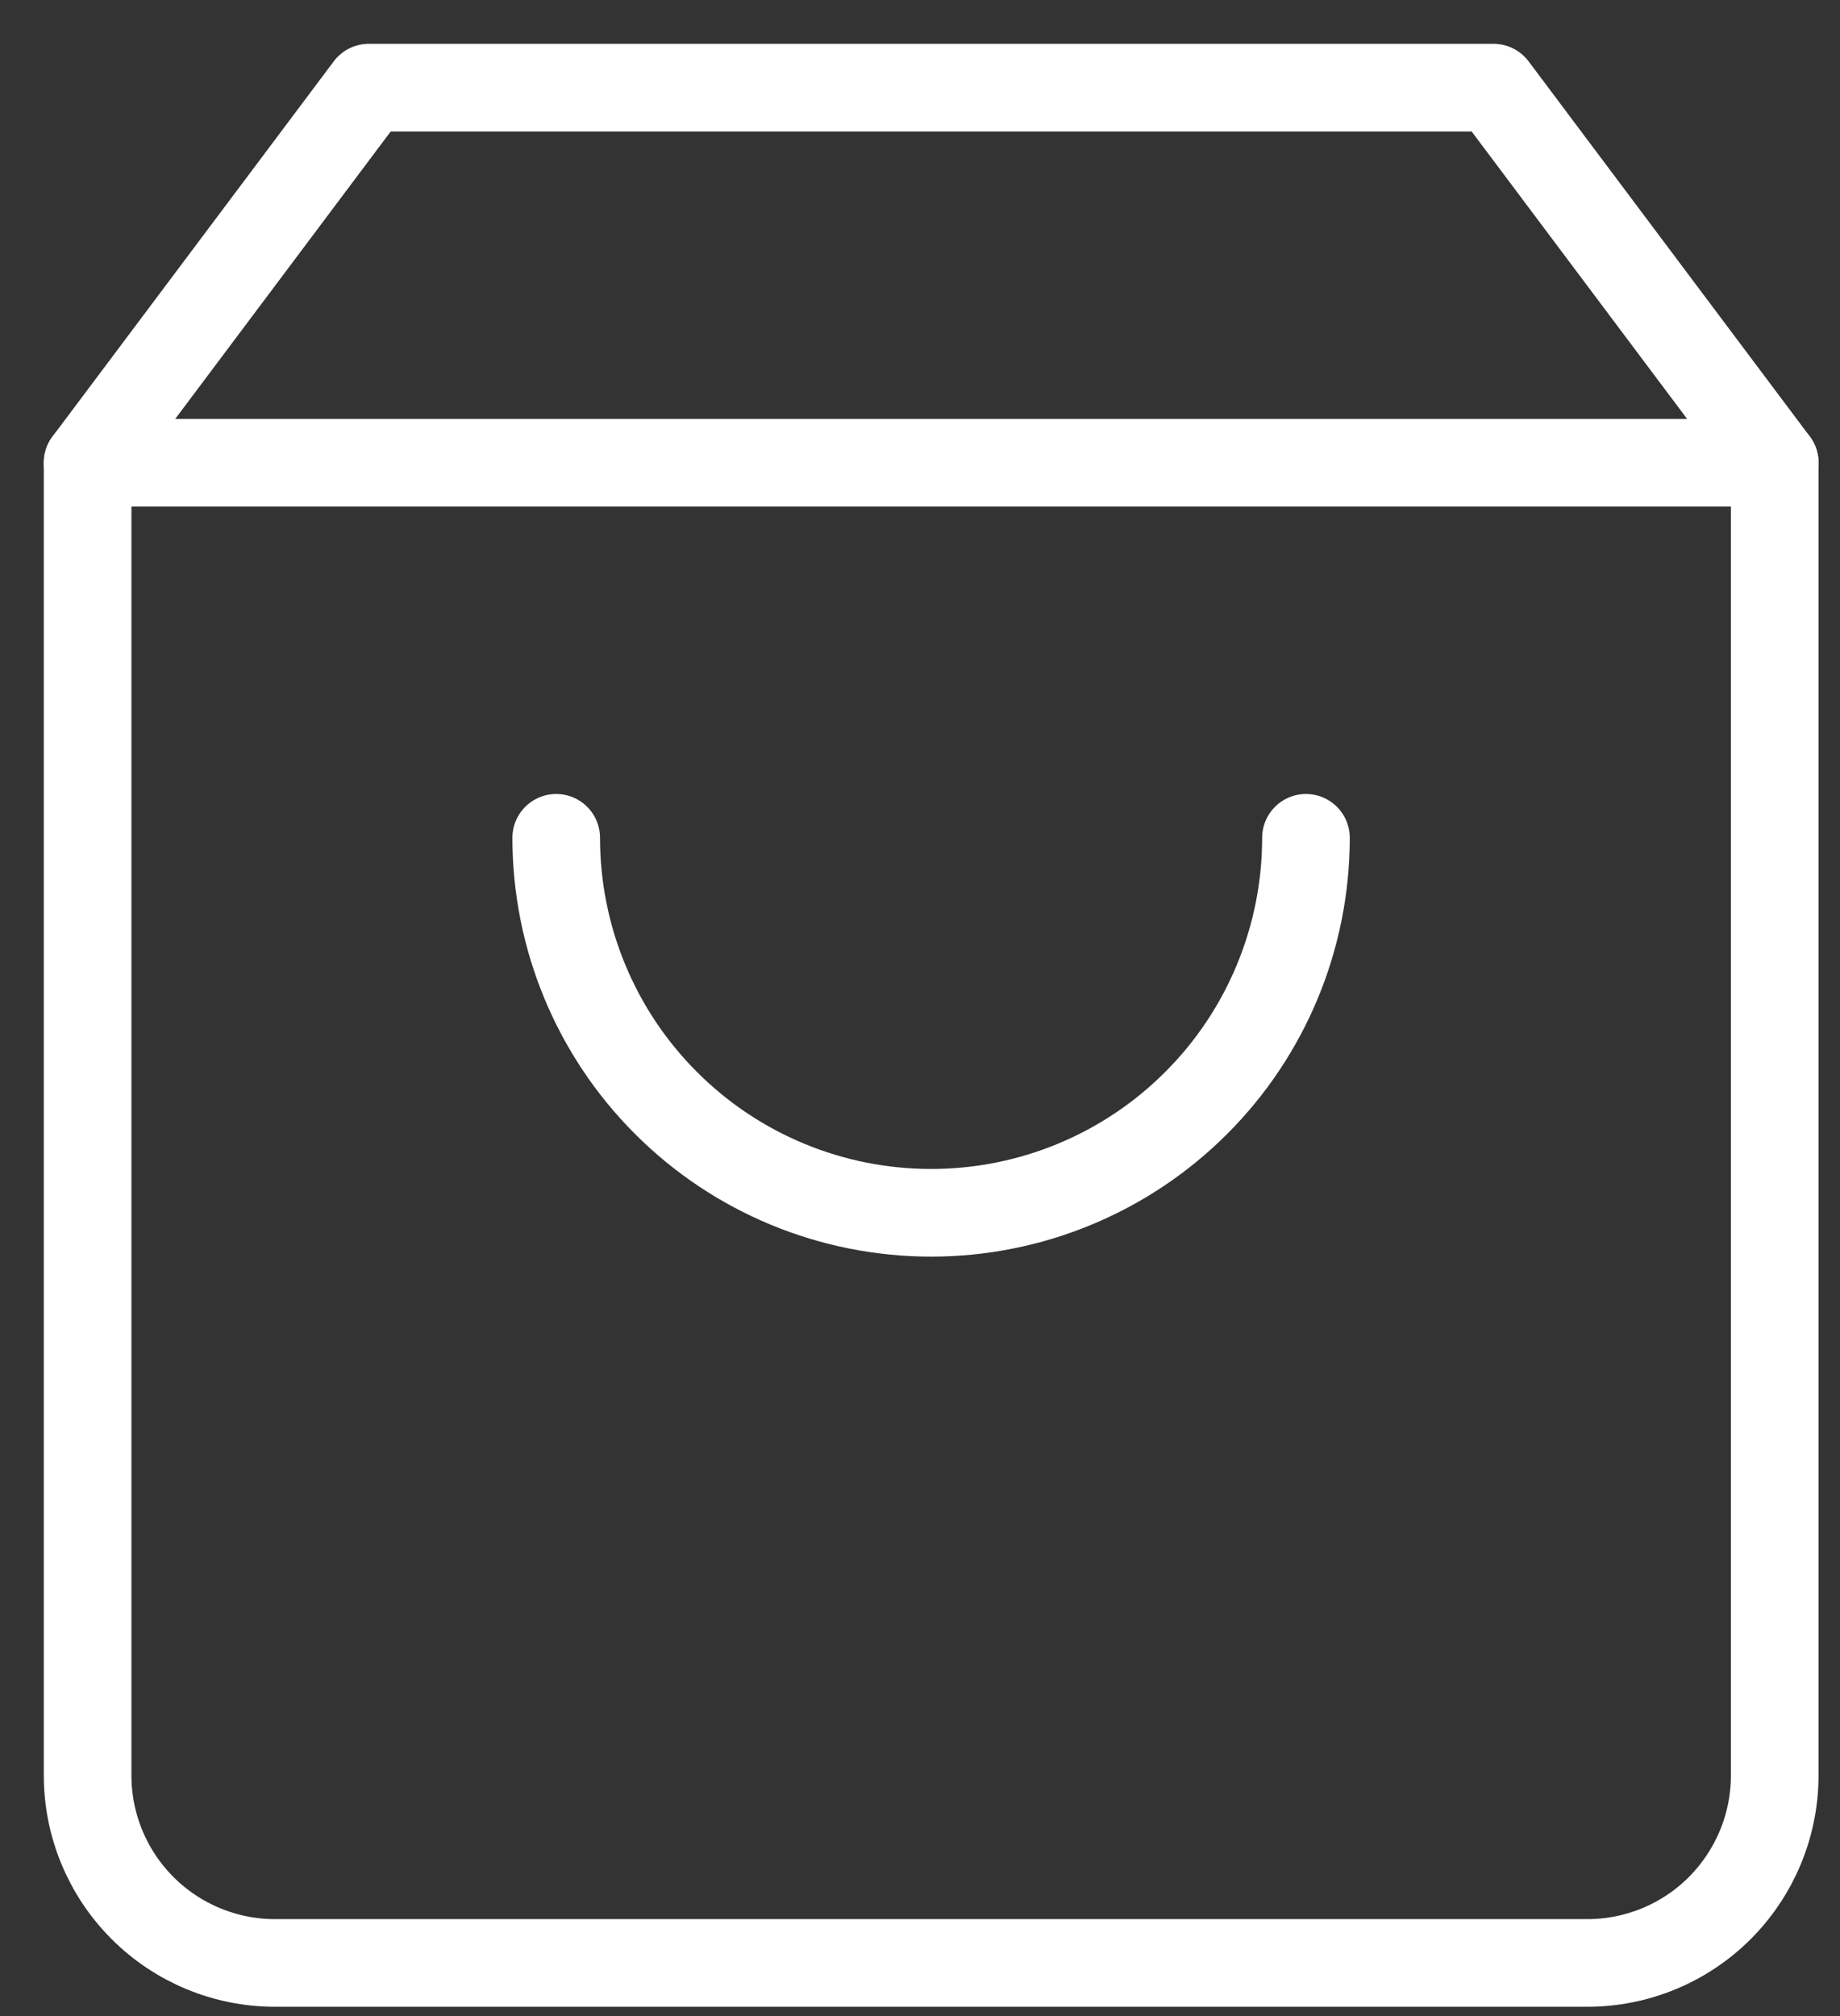
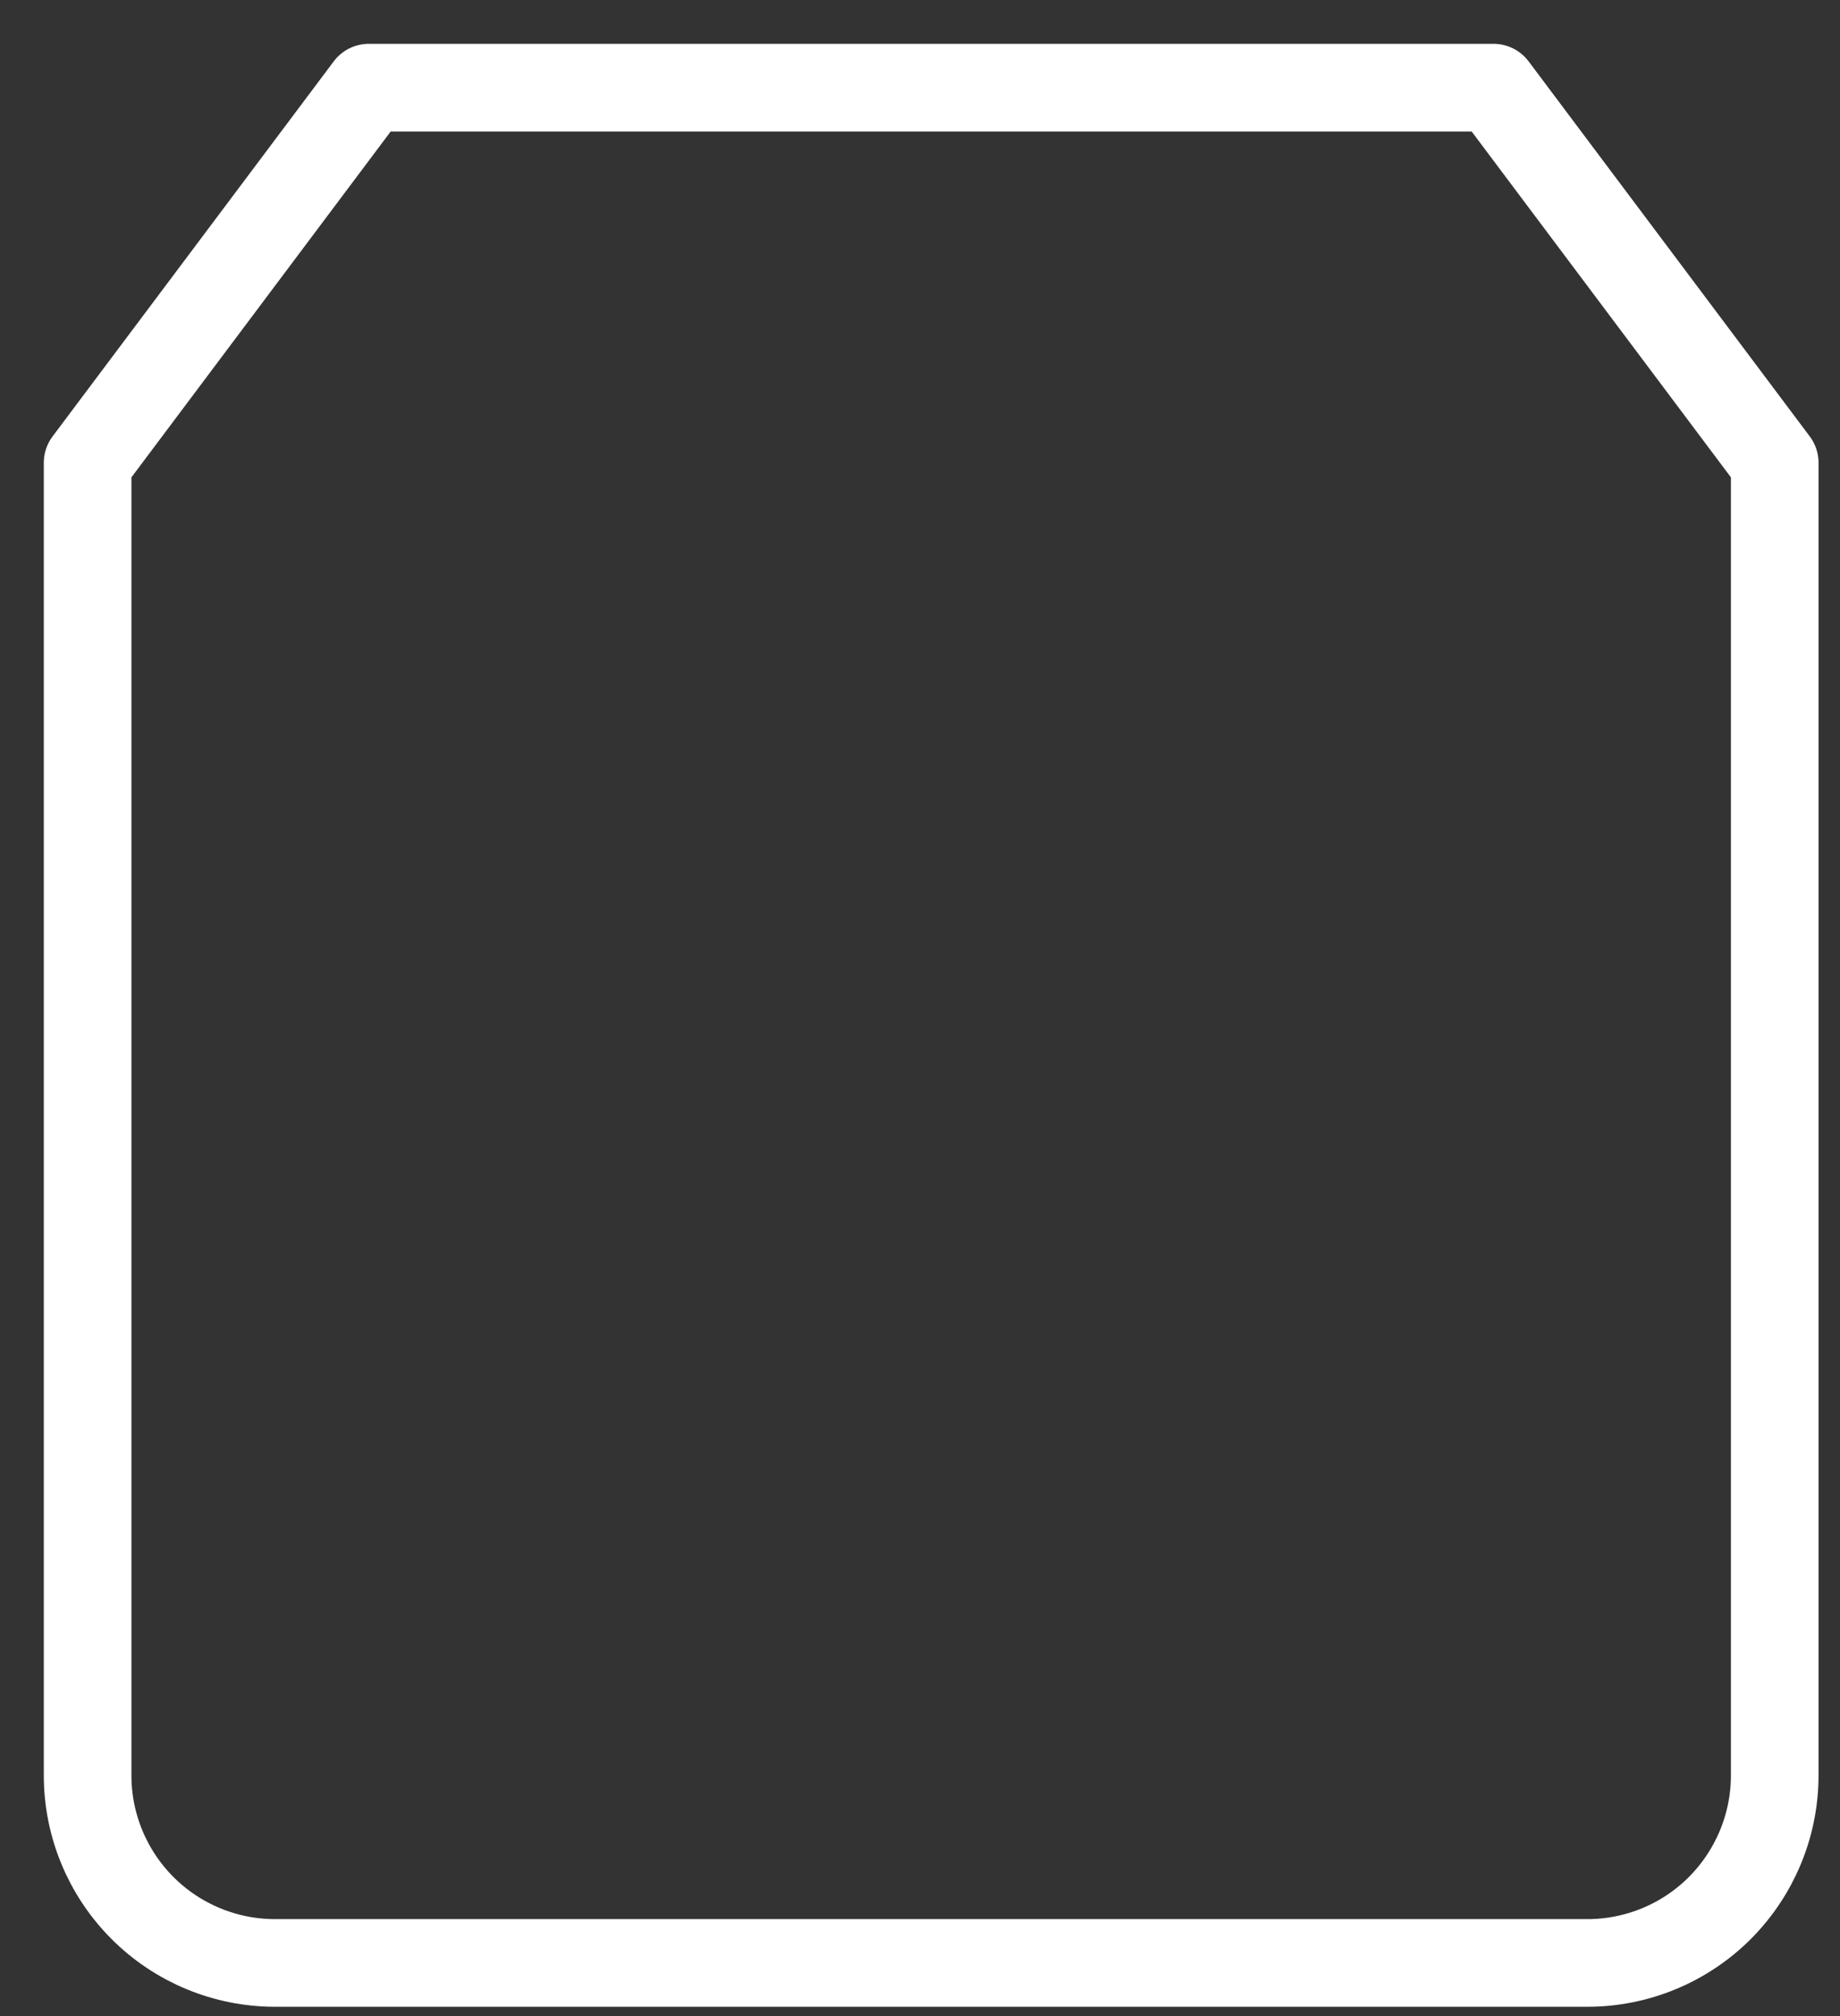
<svg xmlns="http://www.w3.org/2000/svg" width="21" height="23" viewBox="0 0 21 23" fill="none">
  <rect x="0" y="0" width="21" height="23" fill="#333333" stroke="none" />
  <path d="M4.209 1L1 5.279V20.255C1 20.822 1.225 21.366 1.627 21.768C2.028 22.169 2.572 22.394 3.139 22.394H18.116C18.683 22.394 19.227 22.169 19.628 21.768C20.029 21.366 20.255 20.822 20.255 20.255V5.279L17.046 1H4.209Z" stroke="white" stroke-linecap="round" stroke-linejoin="round" />
-   <path d="M1 5.279H20.255" stroke="white" stroke-linecap="round" stroke-linejoin="round" />
-   <path d="M14.905 9.558C14.905 10.692 14.455 11.781 13.652 12.583C12.85 13.386 11.761 13.836 10.627 13.836C9.492 13.836 8.403 13.386 7.601 12.583C6.798 11.781 6.348 10.692 6.348 9.558" stroke="white" stroke-linecap="round" stroke-linejoin="round" />
</svg>